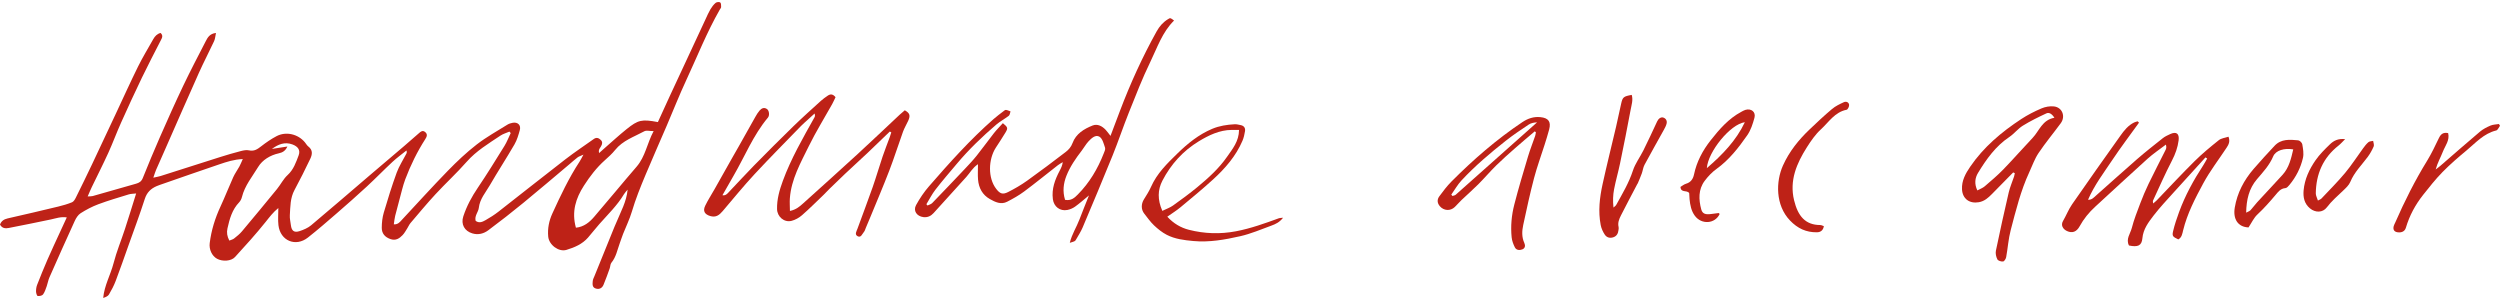
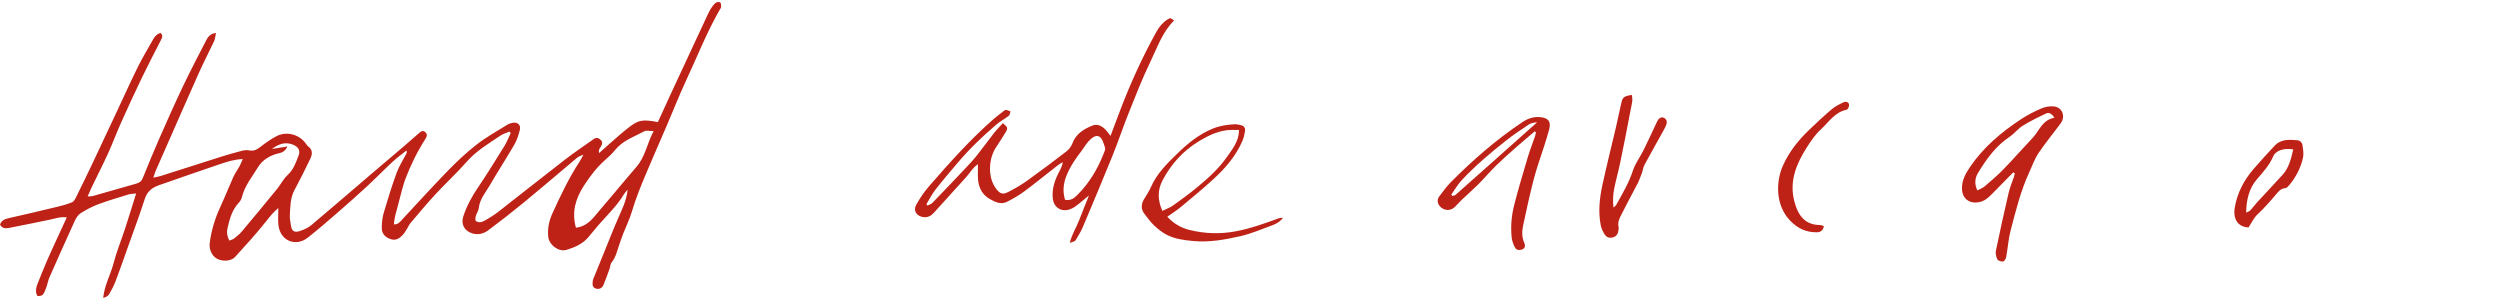
<svg xmlns="http://www.w3.org/2000/svg" fill="none" viewBox="0 0 900 108" height="108" width="900">
  <g clip-path="url(#clip0_679_13311)">
    <path fill="#BE2217" d="M236.841 43.947C238.257 40.847 239.68 37.689 241.139 34.547C245.434 25.297 249.742 16.053 254.05 6.809C254.593 5.644 255.097 4.451 255.751 3.349C256.253 2.502 256.875 1.676 257.616 1.042C257.984 0.728 258.921 0.621 259.27 0.875C259.611 1.122 259.611 1.949 259.605 2.52C259.601 2.845 259.291 3.169 259.108 3.488C254.443 11.625 251.011 20.352 247.064 28.83C244.55 34.227 242.372 39.78 240.022 45.253C237.495 51.136 234.892 56.988 232.416 62.892C230.578 67.275 228.804 71.68 227.448 76.255C226.644 78.971 225.361 81.543 224.32 84.191C223.886 85.294 223.532 86.428 223.121 87.54C222.237 89.936 221.806 92.511 220.105 94.583C219.684 95.095 219.727 95.968 219.482 96.648C218.771 98.618 218.078 100.597 217.267 102.526C216.796 103.648 215.864 104.241 214.589 103.904C213.115 103.515 213.304 102.271 213.383 101.202C213.428 100.588 213.765 99.989 214.005 99.397C216.401 93.475 218.785 87.547 221.213 81.638C222.215 79.196 223.37 76.816 224.353 74.367C225.124 72.446 225.736 70.463 225.943 68.268C225.503 68.812 224.99 69.314 224.635 69.909C222.218 73.959 218.826 77.198 215.742 80.696C214.355 82.269 213.074 83.935 211.698 85.518C209.628 87.899 206.812 89.088 203.912 89.96C201.131 90.796 197.637 88.155 197.357 85.189C197.083 82.289 197.643 79.497 198.844 76.869C201.778 70.451 204.79 64.069 208.67 58.145C209.059 57.55 209.363 56.898 210.037 55.674C208.945 56.173 208.371 56.325 207.935 56.658C206.917 57.436 205.968 58.305 204.986 59.13C199.448 63.784 193.951 68.488 188.356 73.071C184.243 76.439 180.054 79.719 175.789 82.891C174.155 84.106 172.205 84.658 170.058 84.025C167.211 83.185 165.855 80.727 166.792 77.885C168.007 74.196 169.818 70.838 171.998 67.612C175.335 62.675 178.468 57.598 181.605 52.529C182.502 51.078 183.114 49.451 183.856 47.905C183.703 47.729 183.551 47.553 183.397 47.377C182.302 47.857 181.106 48.187 180.127 48.842C175.87 51.692 171.468 54.308 167.999 58.251C164.44 62.295 160.45 65.957 156.788 69.915C153.678 73.275 150.754 76.809 147.78 80.294C147.313 80.842 147.036 81.549 146.639 82.163C146.091 83.01 145.617 83.938 144.926 84.651C143.748 85.869 142.449 86.74 140.523 86.057C138.521 85.347 137.425 84.002 137.435 82.001C137.445 80.183 137.644 78.302 138.154 76.564C139.575 71.728 141.073 66.906 142.8 62.173C143.671 59.788 145.109 57.611 146.281 55.335C146.429 55.047 146.518 54.728 146.324 54.173C144.652 55.525 142.896 56.787 141.325 58.247C138.178 61.172 135.185 64.263 132.029 67.178C128.47 70.467 124.832 73.673 121.17 76.848C117.774 79.794 114.373 82.743 110.843 85.524C106.424 89.006 100.896 86.678 100.239 81.079C100.009 79.116 100.203 77.104 100.203 74.891C98.312 76.41 97.01 78.171 95.605 79.927C92.124 84.278 88.366 88.415 84.602 92.532C83.197 94.069 80.057 94.206 78.133 93.15C76.304 92.145 75.207 89.811 75.497 87.5C76.075 82.912 77.418 78.561 79.372 74.365C80.995 70.879 82.384 67.284 83.969 63.78C84.571 62.449 85.46 61.252 86.165 59.964C86.585 59.196 86.9 58.371 87.404 57.258C84.203 57.397 81.611 58.268 79.045 59.133C72.178 61.449 65.342 63.857 58.495 66.232C57.801 66.473 57.102 66.706 56.427 66.992C54.311 67.892 52.876 69.265 52.122 71.614C50.303 77.28 48.207 82.858 46.212 88.467C44.709 92.693 43.244 96.933 41.651 101.125C41.004 102.827 40.147 104.468 39.213 106.032C38.847 106.645 38.004 106.973 37.152 107.266C37.56 102.775 39.805 98.931 40.889 94.731C41.961 90.575 43.629 86.574 44.966 82.483C46.328 78.318 47.604 74.127 49.013 69.646C47.922 69.775 47.1 69.751 46.356 69.981C42.683 71.112 38.986 72.188 35.39 73.53C33.175 74.356 31.039 75.486 29.04 76.751C28.109 77.341 27.39 78.486 26.91 79.533C23.811 86.29 20.788 93.082 17.785 99.883C17.348 100.874 17.194 101.988 16.825 103.015C16.456 104.044 16.125 105.14 15.495 106.001C15.169 106.446 14.208 106.634 13.581 106.556C13.305 106.521 12.985 105.539 12.974 104.982C12.957 104.174 13.069 103.308 13.361 102.559C14.555 99.5 15.787 96.454 17.1 93.445C18.566 90.085 20.133 86.77 21.659 83.437C22.418 81.78 23.185 80.127 24.044 78.266C21.914 77.929 20.135 78.615 18.306 79.002C13.279 80.066 8.241 81.078 3.197 82.061C2.002 82.294 0.791 82.271 0 80.851C0.471 79.6 1.368 78.939 2.757 78.626C8.841 77.257 14.911 75.825 20.973 74.364C22.652 73.96 24.327 73.474 25.922 72.823C26.503 72.586 26.966 71.822 27.277 71.196C29.279 67.166 31.252 63.122 33.181 59.057C36.054 53.004 38.884 46.931 41.73 40.865C44.38 35.22 46.943 29.533 49.706 23.944C51.373 20.574 53.345 17.354 55.188 14.071C55.783 13.012 56.571 12.188 57.799 11.856C58.805 12.795 58.37 13.575 57.94 14.414C55.642 18.905 53.298 23.375 51.109 27.919C48.524 33.288 46.031 38.703 43.592 44.141C41.98 47.734 40.624 51.444 38.991 55.026C37.09 59.197 35.004 63.283 33.015 67.413C32.545 68.389 32.14 69.396 31.561 70.719C32.41 70.66 32.916 70.709 33.373 70.58C38.585 69.108 43.785 67.597 48.998 66.127C50.123 65.811 50.914 65.311 51.391 64.127C53.38 59.195 55.408 54.276 57.548 49.408C60.282 43.193 63.048 36.989 65.968 30.861C68.533 25.477 71.306 20.192 74.039 14.89C74.733 13.543 75.465 12.115 77.753 11.868C77.501 13.011 77.458 13.99 77.076 14.811C75.3 18.631 73.335 22.364 71.612 26.207C67.597 35.16 63.684 44.158 59.727 53.137C58.548 55.813 57.347 58.48 56.184 61.163C55.86 61.91 55.636 62.7 55.194 63.962C56.331 63.708 57.087 63.597 57.805 63.369C64.976 61.094 72.136 58.783 79.31 56.518C81.741 55.75 84.19 55.036 86.657 54.396C87.616 54.147 88.707 53.911 89.632 54.127C91.508 54.564 92.713 53.687 94.063 52.64C95.797 51.296 97.629 50.029 99.568 49.012C102.982 47.222 107.322 48.267 109.781 51.256C110.189 51.752 110.505 52.362 111 52.74C112.685 54.025 112.435 55.633 111.689 57.182C109.871 60.959 108.015 64.723 106.019 68.407C104.458 71.287 104.534 74.407 104.34 77.49C104.267 78.662 104.571 79.859 104.715 81.043C104.97 83.125 105.884 83.854 107.874 83.195C109.332 82.713 110.853 82.068 112.012 81.098C119.053 75.202 125.995 69.187 132.979 63.222C137.161 59.65 141.365 56.102 145.549 52.532C147.292 51.045 149.015 49.535 150.734 48.02C151.45 47.389 152.14 46.729 153.109 47.579C154.034 48.39 153.623 49.271 153.12 50.053C150.183 54.626 147.809 59.479 145.893 64.556C145.444 65.747 145.096 66.98 144.762 68.209C143.905 71.373 143.059 74.539 142.259 77.717C142.019 78.669 141.945 79.663 141.775 80.774C143.312 80.842 143.952 79.927 144.678 79.147C150.183 73.242 155.601 67.251 161.233 61.47C164.493 58.125 167.919 54.884 171.604 52.027C175.071 49.338 178.967 47.201 182.699 44.859C183.229 44.527 183.883 44.34 184.506 44.212C186.358 43.833 187.632 45.03 187.136 46.823C186.649 48.583 186.127 50.404 185.221 51.966C182.336 56.946 179.183 61.77 176.301 66.751C174.808 69.331 172.74 71.6 172.371 74.844C172.199 76.353 170.751 77.69 171.232 79.509C172.522 80.468 173.74 79.855 174.826 79.238C176.42 78.332 177.984 77.34 179.43 76.215C187.476 69.953 195.449 63.595 203.52 57.366C206.851 54.795 210.366 52.462 213.797 50.02C214.729 49.356 215.537 49.666 216.264 50.365C216.99 51.062 216.85 51.846 216.398 52.626C216.214 52.944 215.977 53.233 215.816 53.561C215.625 53.95 215.489 54.365 215.676 55.101C216.45 54.409 217.217 53.709 218 53.028C220.495 50.856 222.936 48.615 225.51 46.541C229.758 43.116 231.05 42.868 236.842 43.948L236.841 43.947ZM207.329 81.973C210.232 81.664 212.205 80.019 213.87 78.086C219.021 72.107 224.006 65.985 229.17 60.018C232.336 56.358 232.936 51.635 235.302 47.196C233.833 47.196 232.694 46.853 231.959 47.253C228.295 49.247 224.191 50.56 221.428 54.012C220.347 55.364 219.028 56.54 217.731 57.7C214.76 60.357 212.381 63.465 210.229 66.811C207.279 71.4 205.727 76.191 207.329 81.973ZM103.468 52.74C102.734 54.364 101.673 54.912 100.346 55.2C97.26 55.872 94.455 57.605 92.953 60.078C90.838 63.559 88.122 66.809 87.1 70.921C86.931 71.604 86.577 72.331 86.095 72.833C83.563 75.472 82.654 78.793 81.888 82.219C81.549 83.733 81.757 85.059 82.552 86.609C83.193 86.341 83.822 86.217 84.268 85.863C85.27 85.067 86.293 84.251 87.111 83.278C91.353 78.233 95.556 73.154 99.723 68.048C101.055 66.415 102.014 64.417 103.54 63.02C105.696 61.045 106.551 58.465 107.505 55.946C108.236 54.016 107.247 52.722 105.252 51.989C102.504 50.98 100.159 51.941 97.887 53.617C99.667 53.338 101.446 53.058 103.469 52.74H103.468Z" />
    <path fill="#BE2217" d="M333.905 73.987C334.479 73.695 335.183 73.529 335.607 73.091C339.504 69.073 343.365 65.02 347.209 60.951C348.718 59.353 350.235 57.751 351.607 56.038C353.731 53.389 355.7 50.616 357.803 47.949C358.804 46.678 359.961 45.53 361.034 44.34C362.808 45.819 362.928 46.092 362.014 47.64C360.898 49.53 359.655 51.344 358.473 53.195C355.792 57.393 355.577 64.039 358.637 68C359.974 69.73 360.935 70.138 362.906 69.142C365.271 67.946 367.592 66.601 369.747 65.063C374.453 61.705 379.066 58.214 383.661 54.704C384.727 53.89 385.599 52.9 386.116 51.498C387.35 48.15 390.252 46.403 393.346 45.179C395.075 44.495 396.767 45.378 398.045 46.742C398.596 47.33 399.057 48.004 399.782 48.922C400.969 45.78 402.053 42.908 403.139 40.037C406.882 30.146 411.245 20.541 416.392 11.297C417.394 9.497 418.686 8.005 420.45 6.92C421.321 6.384 421.304 6.357 422.661 7.398C418.414 11.566 416.604 17.171 414.099 22.319C411.217 28.24 408.839 34.412 406.385 40.533C404.338 45.638 402.603 50.868 400.54 55.966C397.03 64.641 393.396 73.265 389.754 81.885C389.116 83.395 388.198 84.788 387.384 86.221C387.019 86.865 386.99 86.848 385.123 87.416C385.879 84.292 387.57 81.755 388.619 78.977C389.64 76.269 390.743 73.593 392.03 70.347C389.996 72.012 388.564 73.3 387.006 74.409C386.209 74.977 385.217 75.396 384.255 75.586C381.6 76.109 379.384 74.391 379.034 71.713C378.544 67.973 379.791 64.656 381.492 61.443C381.987 60.509 382.45 59.557 382.593 58.37C382.002 58.739 381.373 59.06 380.826 59.486C376.782 62.635 372.809 65.877 368.699 68.936C366.799 70.35 364.696 71.523 362.588 72.617C360.364 73.773 358.271 72.743 356.362 71.669C353.687 70.165 352.35 67.677 352.098 64.672C351.954 62.95 352.072 61.206 352.072 59.105C350.104 60.427 349.19 62.238 347.89 63.683C343.969 68.042 340.042 72.397 336.079 76.719C335.116 77.768 333.919 78.357 332.385 78.156C330.044 77.848 328.657 75.882 329.783 73.834C331.1 71.438 332.659 69.112 334.452 67.051C341.812 58.594 349.282 50.23 357.738 42.823C358.842 41.856 360.029 40.983 361.192 40.085C361.478 39.864 361.838 39.538 362.13 39.57C362.696 39.632 363.237 39.913 363.788 40.104C363.592 40.639 363.554 41.377 363.173 41.674C361.736 42.795 360.078 43.645 358.698 44.825C353.607 49.181 348.78 53.816 344.462 58.955C341.87 62.039 339.234 65.089 336.765 68.269C335.508 69.888 334.578 71.759 333.5 73.517C333.635 73.673 333.77 73.83 333.905 73.987L333.905 73.987ZM383.426 71.95C385.664 72.334 386.838 71.208 388.022 70.013C392.211 65.782 395.174 60.783 397.326 55.275C397.589 54.603 398.017 53.768 397.824 53.19C397.349 51.764 396.898 49.892 395.807 49.22C394.397 48.351 392.899 49.78 391.844 50.91C390.919 51.901 390.265 53.139 389.429 54.22C387.248 57.039 385.222 59.979 383.912 63.293C382.834 66.021 382.482 68.91 383.426 71.95V71.95Z" />
-     <path fill="#BE2217" d="M320.333 47.354C317.706 49.882 315.098 52.43 312.447 54.932C309.709 57.517 306.917 60.044 304.173 62.622C302.302 64.381 300.466 66.178 298.627 67.97C297.904 68.674 297.234 69.434 296.506 70.133C293.936 72.597 291.419 75.125 288.737 77.463C287.676 78.388 286.308 79.165 284.954 79.508C282.301 80.179 279.796 78.02 279.738 75.275C279.665 71.737 280.603 68.438 281.818 65.128C284.781 57.055 289.068 49.667 293.232 42.207C293.4 41.907 293.469 41.552 293.25 40.863C292.442 41.601 291.631 42.337 290.824 43.077C290.011 43.822 289.164 44.533 288.397 45.324C282.784 51.107 277.094 56.821 271.616 62.73C267.644 67.017 263.945 71.559 260.154 76.014C258.946 77.434 257.703 78.398 255.645 77.763C253.709 77.166 252.943 75.991 253.866 74.08C254.855 72.03 256.105 70.107 257.228 68.121C259.297 64.461 261.353 60.795 263.42 57.135C264.277 55.617 265.156 54.112 266.011 52.594C267.993 49.073 269.955 45.541 271.95 42.028C272.4 41.236 272.878 40.438 273.478 39.761C274.197 38.949 275.127 38.533 276.156 39.289C276.891 39.829 277.127 41.534 276.451 42.34C271.166 48.648 268.145 56.288 264.064 63.302C262.74 65.578 261.452 67.874 260.081 70.279C261.296 70.534 261.959 69.582 262.645 68.869C265.576 65.822 268.408 62.68 271.373 59.666C276.075 54.885 280.809 50.134 285.617 45.458C288.841 42.323 292.202 39.327 295.529 36.299C296.273 35.622 297.116 35.049 297.944 34.47C298.894 33.806 299.813 33.759 300.793 34.991C300.422 35.758 300.042 36.656 299.569 37.503C296.758 42.544 293.694 47.46 291.16 52.636C288.227 58.627 284.846 64.521 284.35 71.412C284.248 72.82 284.36 74.243 284.376 75.94C286.609 75.482 287.904 74.326 289.175 73.18C295.724 67.28 302.285 61.393 308.78 55.433C313.86 50.771 318.846 46.008 323.881 41.298C324.483 40.735 325.128 40.219 325.728 39.703C327.527 40.725 327.808 41.559 326.963 43.45C326.366 44.789 325.577 46.052 325.08 47.424C323.397 52.07 321.925 56.794 320.15 61.404C317.909 67.227 315.45 72.967 313.081 78.74C312.628 79.844 312.161 80.941 311.693 82.038C311.477 82.545 311.343 83.133 310.994 83.526C310.377 84.22 309.977 85.69 308.748 85.042C307.563 84.416 308.358 83.253 308.688 82.347C310.508 77.348 312.406 72.376 314.166 67.356C315.442 63.719 316.508 60.009 317.739 56.355C318.528 54.012 319.451 51.715 320.302 49.393C320.512 48.819 320.677 48.229 320.862 47.646C320.686 47.549 320.509 47.452 320.333 47.354Z" />
-     <path fill="#BE2217" d="M770.039 44.158C766.815 48.644 763.463 53.046 760.403 57.642C757.369 62.199 754.004 66.576 751.69 71.913C753.042 71.983 753.704 71.16 754.379 70.566C759.348 66.192 764.238 61.727 769.237 57.387C772.286 54.74 775.461 52.237 778.629 49.731C779.409 49.114 780.358 48.69 781.272 48.268C783.467 47.253 784.612 48.066 784.303 50.526C783.98 53.088 783.121 55.46 781.909 57.797C779.461 62.517 777.321 67.398 775.076 72.223C774.978 72.432 775.096 72.742 775.129 73.254C775.663 72.793 776.081 72.486 776.436 72.118C780.961 67.423 785.393 62.636 790.026 58.051C792.763 55.343 795.749 52.87 798.762 50.467C799.66 49.751 801.03 49.629 802.257 49.209C802.928 50.954 802.292 52.077 801.596 53.136C798.777 57.428 795.598 61.522 793.167 66.022C790.259 71.404 787.404 76.881 785.928 82.913C785.628 84.137 785.467 85.479 784.186 86.193C782.181 85.22 781.898 84.999 782.326 83.18C782.87 80.867 783.643 78.597 784.46 76.362C786.65 70.374 789.701 64.823 793.179 59.495C793.689 58.713 794.116 57.878 794.582 57.068C794.38 56.934 794.177 56.8 793.975 56.665C790.175 60.845 786.357 65.008 782.581 69.21C780.101 71.971 777.537 74.677 775.281 77.615C773.426 80.031 771.556 82.49 771.257 85.799C771.017 88.448 769.622 89.054 766.427 88.375C765.235 86.047 766.923 84.123 767.446 82.088C768.219 79.084 769.366 76.169 770.471 73.26C771.38 70.866 772.37 68.494 773.484 66.189C775.473 62.071 777.589 58.015 779.633 53.923C779.865 53.46 779.973 52.937 779.725 52.055C777.525 53.738 775.2 55.282 773.147 57.128C766.805 62.828 760.578 68.654 754.284 74.406C752.024 76.472 750.13 78.797 748.656 81.488C747.542 83.522 745.953 84.044 744.082 83.157C742.615 82.461 741.816 81.053 742.682 79.57C743.83 77.605 744.654 75.43 745.941 73.57C751.687 65.265 757.524 57.023 763.386 48.799C764.715 46.935 766.162 45.112 768.314 44.077C768.7 43.891 769.135 43.807 769.547 43.676L770.039 44.158Z" />
    <path fill="#BE2217" d="M724.742 62.081C722.207 64.662 719.68 67.251 717.133 69.819C715.78 71.183 714.42 72.448 712.356 72.803C709.012 73.379 706.51 71.572 706.326 68.177C706.157 65.064 707.581 62.495 709.255 60.042C714.097 52.946 720.538 47.533 727.637 42.87C729.924 41.367 732.405 40.106 734.923 39.031C736.295 38.446 737.972 38.139 739.441 38.312C742.433 38.664 743.674 41.91 741.876 44.357C739.234 47.953 736.363 51.39 733.879 55.088C732.469 57.186 731.62 59.665 730.544 61.984C727.443 68.665 725.71 75.796 723.848 82.868C723.016 86.029 722.814 89.353 722.221 92.584C722.112 93.179 721.549 94.084 721.111 94.136C720.435 94.216 719.309 93.875 719.053 93.369C718.593 92.462 718.321 91.234 718.523 90.255C719.972 83.257 721.513 76.276 723.133 69.316C723.588 67.362 724.415 65.495 725.052 63.582C725.187 63.178 725.237 62.745 725.325 62.325C725.131 62.244 724.937 62.163 724.742 62.081V62.081ZM739.589 42.389C738.644 40.924 737.644 40.373 736.693 40.817C733.798 42.165 730.91 43.577 728.201 45.257C726.437 46.352 725.111 48.139 723.376 49.3C718.432 52.608 715.102 57.295 712.095 62.236C710.998 64.04 710.702 66.155 711.843 68.555C712.821 68.023 713.775 67.692 714.487 67.082C716.779 65.117 719.095 63.158 721.194 60.995C724.797 57.278 728.204 53.373 731.766 49.616C734.163 47.088 735.177 43.177 739.589 42.389V42.389Z" />
    <path fill="#BE2217" d="M552.519 47.284C550.171 49.288 547.795 51.26 545.48 53.302C543.152 55.356 540.819 57.413 538.607 59.59C536.401 61.762 534.392 64.135 532.204 66.327C530.265 68.272 528.185 70.075 526.194 71.97C525.331 72.791 524.565 73.715 523.705 74.539C522.127 76.05 519.76 75.894 518.339 74.233C517.364 73.094 517.309 71.82 518.151 70.682C519.512 68.844 520.898 66.992 522.504 65.377C530.367 57.474 538.756 50.187 548.043 43.974C550.029 42.646 552.123 41.931 554.529 42.169C557.436 42.457 558.439 43.788 557.702 46.589C557.21 48.453 556.629 50.294 556.048 52.133C554.782 56.136 553.317 60.085 552.253 64.14C550.791 69.712 549.565 75.349 548.362 80.985C547.903 83.133 547.782 85.346 548.756 87.463C549.192 88.409 549.061 89.373 548.026 89.782C547.042 90.172 545.874 90.091 545.346 89.039C544.783 87.919 544.317 86.662 544.192 85.427C543.793 81.46 544.158 77.491 545.144 73.655C546.627 67.879 548.345 62.161 550.053 56.446C550.814 53.897 551.803 51.416 552.668 48.897C552.809 48.488 552.84 48.041 552.922 47.612C552.787 47.503 552.653 47.394 552.519 47.285L552.519 47.284ZM522.47 70.062L522.88 70.553C523.276 70.409 523.763 70.367 524.056 70.107C533.832 61.433 543.589 52.738 553.35 44.046C552.276 44.087 551.188 44.283 550.344 44.844C547.533 46.712 544.72 48.597 542.072 50.685C536.461 55.108 531.005 59.729 526.13 64.968C524.718 66.487 523.68 68.354 522.47 70.062V70.062Z" />
    <path fill="#BE2217" d="M420.23 78.01C422.468 80.459 425.097 81.989 428.013 82.729C433.579 84.141 439.218 84.348 444.93 83.264C450.292 82.246 455.366 80.402 460.456 78.552C460.764 78.44 461.125 78.472 461.902 78.39C460.611 80.055 459.147 80.699 457.681 81.232C453.972 82.582 450.304 84.174 446.477 85.038C440.948 86.285 435.355 87.303 429.574 86.766C426.243 86.456 422.976 86.059 420.014 84.526C418.341 83.66 416.81 82.417 415.433 81.114C414.119 79.87 413.07 78.341 411.935 76.912C410.76 75.432 410.775 73.441 411.821 71.756C412.728 70.296 413.677 68.837 414.365 67.272C416.498 62.424 420.207 58.82 423.883 55.244C427.573 51.653 431.566 48.401 436.415 46.37C439.011 45.282 441.713 44.884 444.472 44.731C445.189 44.692 445.926 44.899 446.645 45.038C447.852 45.27 448.39 46.088 448.202 47.237C448.01 48.399 447.753 49.587 447.293 50.664C444.937 56.186 441.071 60.616 436.711 64.599C432.92 68.062 428.945 71.326 424.992 74.607C423.538 75.814 421.913 76.818 420.231 78.01L420.23 78.01ZM418.439 75.912C419.911 75.191 421.215 74.754 422.286 73.989C425.262 71.863 428.223 69.699 431.04 67.37C434.983 64.11 438.801 60.675 441.738 56.442C443.697 53.619 446.016 50.898 446.054 46.77C445.127 46.77 444.263 46.764 443.399 46.771C439.004 46.808 435.151 48.693 431.58 50.858C425.924 54.289 421.529 59.123 418.475 65.023C416.758 68.34 416.654 71.844 418.439 75.912Z" />
    <path fill="#BE2217" d="M587.423 34.161C587.967 35.977 587.359 37.747 587.04 39.465C585.843 45.927 584.551 52.372 583.221 58.808C582.577 61.925 581.672 64.991 581.072 68.116C580.669 70.215 580.594 72.377 580.851 74.718C581.191 74.392 581.636 74.126 581.854 73.733C584.068 69.733 586.411 65.826 587.85 61.409C588.688 58.836 590.421 56.565 591.641 54.103C593.344 50.665 594.967 47.185 596.578 43.702C597.058 42.663 597.984 41.996 598.896 42.361C599.894 42.761 600.212 43.651 599.947 44.618C599.732 45.402 599.316 46.142 598.919 46.863C596.622 51.025 594.268 55.157 592.02 59.345C591.521 60.276 591.413 61.409 591.049 62.422C590.622 63.607 590.114 64.763 589.633 65.928C589.564 66.096 589.437 66.239 589.352 66.401C587.405 70.121 585.427 73.826 583.532 77.572C582.88 78.86 582.317 80.222 582.702 81.758C582.787 82.096 582.695 82.485 582.652 82.847C582.517 83.99 582.078 84.929 580.916 85.373C579.629 85.864 578.439 85.54 577.729 84.481C577.039 83.452 576.487 82.226 576.252 81.013C575.293 76.057 575.874 71.117 576.938 66.26C578.448 59.37 580.171 52.528 581.778 45.659C582.425 42.892 583.002 40.108 583.615 37.333C584.136 34.972 584.466 34.69 587.423 34.161L587.423 34.161Z" />
-     <path fill="#BE2217" d="M619.072 77.037C617.417 80.61 612.563 80.951 610.141 77.674C608.834 75.904 608.461 73.821 608.241 71.702C608.158 70.899 608.142 70.089 608.108 69.504C607.203 68.31 605.134 69.533 604.965 67.29C605.576 66.929 606.218 66.365 606.961 66.151C608.703 65.649 609.511 64.399 609.847 62.799C610.811 58.194 612.974 54.154 615.834 50.52C618.958 46.551 622.27 42.715 626.842 40.272C627.327 40.013 627.808 39.715 628.329 39.559C630.448 38.924 632.177 40.305 631.602 42.417C631.01 44.591 630.281 46.871 629.014 48.689C625.872 53.199 622.498 57.544 617.934 60.824C616.317 61.986 614.874 63.511 613.679 65.115C611.36 68.227 611.508 71.816 612.442 75.353C612.868 76.968 613.974 77.33 616.011 77.04C616.903 76.912 617.796 76.785 618.693 76.699C618.809 76.688 618.949 76.922 619.072 77.037L619.072 77.037ZM628.144 43.994C622.921 44.686 614.868 54.625 614.462 60.53C620.058 55.707 625.018 50.624 628.144 43.994Z" />
    <path fill="#BE2217" d="M809.464 81.873C805.692 81.724 803.816 78.922 804.515 74.734C805.402 69.417 807.823 64.851 811.296 60.822C813.747 57.979 816.292 55.214 818.858 52.472C821.222 49.947 824.336 50.232 827.356 50.518C827.907 50.57 828.728 51.377 828.822 51.937C829.094 53.544 829.419 55.287 829.068 56.827C828.249 60.421 826.578 63.694 824.209 66.56C823.815 67.037 823.272 67.678 822.757 67.719C820.948 67.859 820.081 69.14 819.078 70.327C817.056 72.721 814.983 75.054 812.676 77.204C811.373 78.418 810.59 80.19 809.464 81.873ZM808.62 76.558C809.335 76.166 809.86 76.019 810.177 75.677C811.038 74.747 811.77 73.697 812.627 72.763C815.651 69.467 818.739 66.23 821.74 62.913C824.079 60.328 824.804 57.053 825.568 53.776C822.294 53.227 819.253 54.156 818.347 56.301C816.994 59.506 814.687 61.96 812.501 64.521C809.606 67.914 808.709 71.899 808.62 76.558L808.62 76.558Z" />
    <path fill="#BE2217" d="M656.591 81.41C656.325 82.992 655.368 83.607 654.089 83.624C650.233 83.674 647.144 82.246 644.394 79.373C639.113 73.858 639.288 65.327 641.865 59.587C644.125 54.553 647.489 50.376 651.427 46.616C654.072 44.091 656.743 41.584 659.542 39.233C660.782 38.191 662.319 37.458 663.81 36.778C664.625 36.406 665.6 36.798 665.682 37.786C665.729 38.356 665.198 39.431 664.777 39.513C660.525 40.35 658.38 43.954 655.542 46.552C653.549 48.376 651.944 50.706 650.482 53.011C646.8 58.813 644.147 64.969 645.863 72.068C647.254 77.822 649.921 80.99 655.291 81.016C655.699 81.017 656.106 81.257 656.591 81.41Z" />
-     <path fill="#BE2217" d="M881.331 47.917C881.974 50.498 880.271 52.451 879.446 54.571C878.629 56.669 877.48 58.639 876.844 61.013C877.43 60.556 878.038 60.124 878.599 59.639C883.322 55.556 888.005 51.425 892.779 47.404C893.885 46.471 895.244 45.779 896.586 45.206C897.506 44.813 898.596 44.819 899.611 44.647C899.74 44.859 899.87 45.072 899.999 45.284C899.551 45.866 899.196 46.834 898.64 46.968C894.138 48.057 891.217 51.451 887.886 54.211C884.921 56.668 881.992 59.199 879.3 61.947C876.805 64.494 874.576 67.314 872.358 70.115C869.545 73.666 867.411 77.6 866.12 81.977C865.727 83.31 864.612 83.766 863.296 83.642C861.928 83.514 861.376 82.68 861.748 81.357C861.871 80.919 862.112 80.516 862.296 80.096C865.64 72.434 869.388 64.987 873.77 57.854C875.352 55.279 876.647 52.52 877.96 49.791C878.634 48.392 879.449 47.525 881.331 47.918L881.331 47.917Z" />
-     <path fill="#BE2217" d="M834.45 72.203C835.105 71.836 835.478 71.728 835.707 71.483C838.577 68.43 841.56 65.468 844.24 62.254C846.574 59.453 848.548 56.352 850.709 53.404C851.289 52.612 851.895 51.805 852.637 51.179C853.043 50.836 853.756 50.856 854.331 50.712C854.414 51.386 854.761 52.173 854.53 52.71C853.954 54.045 853.227 55.349 852.358 56.515C850.182 59.435 847.555 62.005 846.114 65.477C845.612 66.687 844.493 67.694 843.507 68.639C841.488 70.572 839.369 72.375 837.663 74.64C836.178 76.612 833.532 76.636 831.571 74.996C829.531 73.289 829.081 71.001 829.3 68.536C829.659 64.498 831.357 60.913 833.615 57.662C835.065 55.575 836.927 53.747 838.764 51.967C840.078 50.694 841.692 49.791 844.252 50.095C843.258 51.07 842.637 51.804 841.896 52.385C836.299 56.77 833.779 62.624 833.686 69.607C833.676 70.41 834.147 71.22 834.45 72.203Z" />
  </g>
  <defs>
    <clipPath id="clip0_679_13311">
      <rect transform="translate(0 0.733)" fill="white" height="106.533" width="900" />
    </clipPath>
  </defs>
</svg>